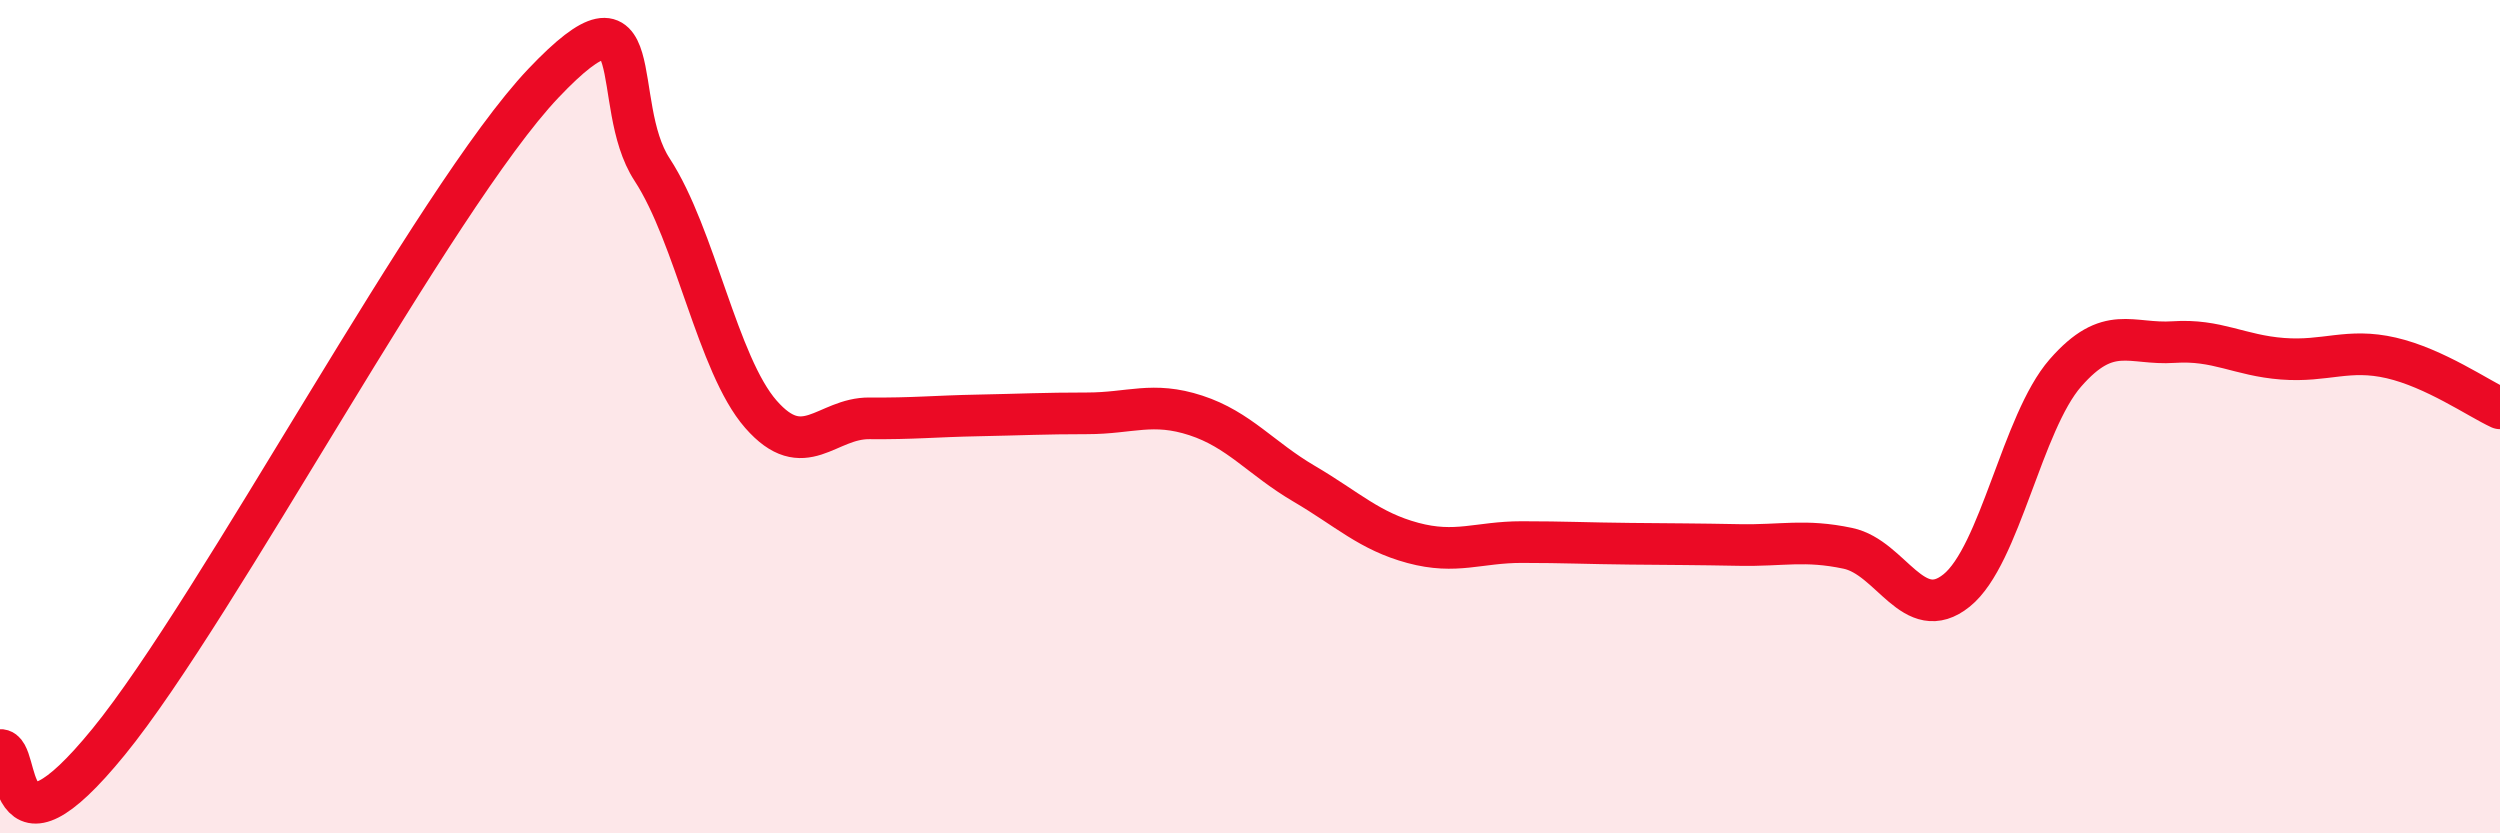
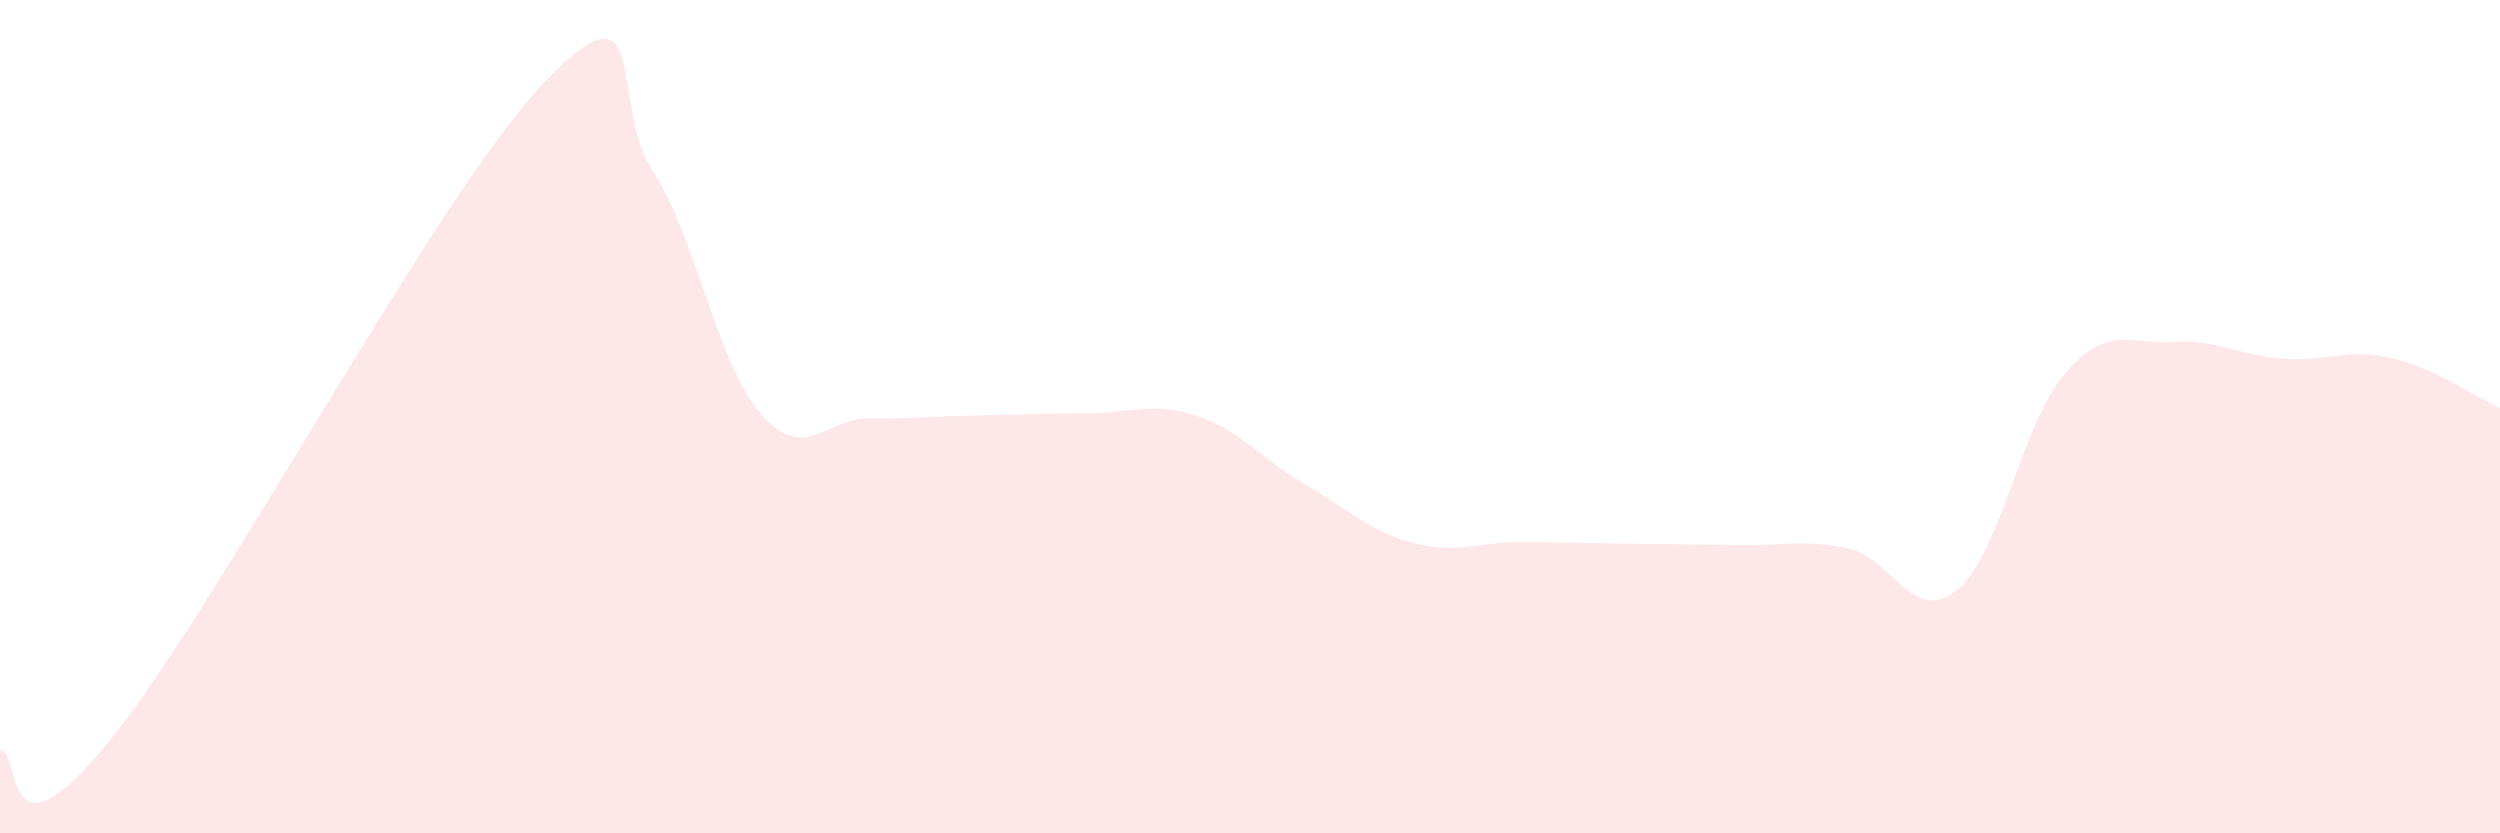
<svg xmlns="http://www.w3.org/2000/svg" width="60" height="20" viewBox="0 0 60 20">
  <path d="M 0,18 C 0.52,17.96 0,21 2.61,17.8 C 5.22,14.6 10.43,4.75 13.04,2 C 15.65,-0.75 14.61,2.48 15.65,4.07 C 16.69,5.66 17.22,8.75 18.26,9.94 C 19.3,11.13 19.83,10.03 20.87,10.04 C 21.91,10.05 22.44,9.99 23.48,9.97 C 24.52,9.95 25.05,9.92 26.09,9.92 C 27.13,9.92 27.66,9.63 28.7,9.97 C 29.74,10.31 30.26,11 31.3,11.61 C 32.34,12.22 32.87,12.75 33.91,13.03 C 34.95,13.31 35.48,13.01 36.52,13.01 C 37.56,13.01 38.09,13.04 39.13,13.05 C 40.17,13.06 40.7,13.06 41.74,13.08 C 42.78,13.1 43.31,12.94 44.35,13.16 C 45.39,13.38 45.92,15.01 46.96,14.17 C 48,13.33 48.53,10.14 49.57,8.95 C 50.61,7.76 51.13,8.28 52.17,8.21 C 53.21,8.14 53.74,8.53 54.78,8.61 C 55.82,8.69 56.35,8.35 57.39,8.59 C 58.43,8.83 59.48,9.56 60,9.8L60 20L0 20Z" fill="#EB0A25" opacity="0.1" stroke-linecap="round" stroke-linejoin="round" />
-   <path d="M 0,18 C 0.52,17.96 0,21 2.61,17.8 C 5.22,14.6 10.43,4.75 13.04,2 C 15.65,-0.75 14.61,2.48 15.65,4.07 C 16.69,5.66 17.22,8.75 18.26,9.94 C 19.3,11.13 19.83,10.03 20.87,10.04 C 21.91,10.05 22.44,9.99 23.48,9.97 C 24.52,9.95 25.05,9.92 26.09,9.92 C 27.13,9.92 27.66,9.63 28.7,9.97 C 29.74,10.31 30.26,11 31.3,11.61 C 32.34,12.22 32.87,12.75 33.91,13.03 C 34.95,13.31 35.48,13.01 36.52,13.01 C 37.56,13.01 38.09,13.04 39.13,13.05 C 40.17,13.06 40.7,13.06 41.74,13.08 C 42.78,13.1 43.31,12.94 44.35,13.16 C 45.39,13.38 45.92,15.01 46.96,14.17 C 48,13.33 48.53,10.14 49.57,8.95 C 50.61,7.76 51.13,8.28 52.17,8.21 C 53.21,8.14 53.74,8.53 54.78,8.61 C 55.82,8.69 56.35,8.35 57.39,8.59 C 58.43,8.83 59.48,9.56 60,9.8" stroke="#EB0A25" stroke-width="1" fill="none" stroke-linecap="round" stroke-linejoin="round" />
</svg>